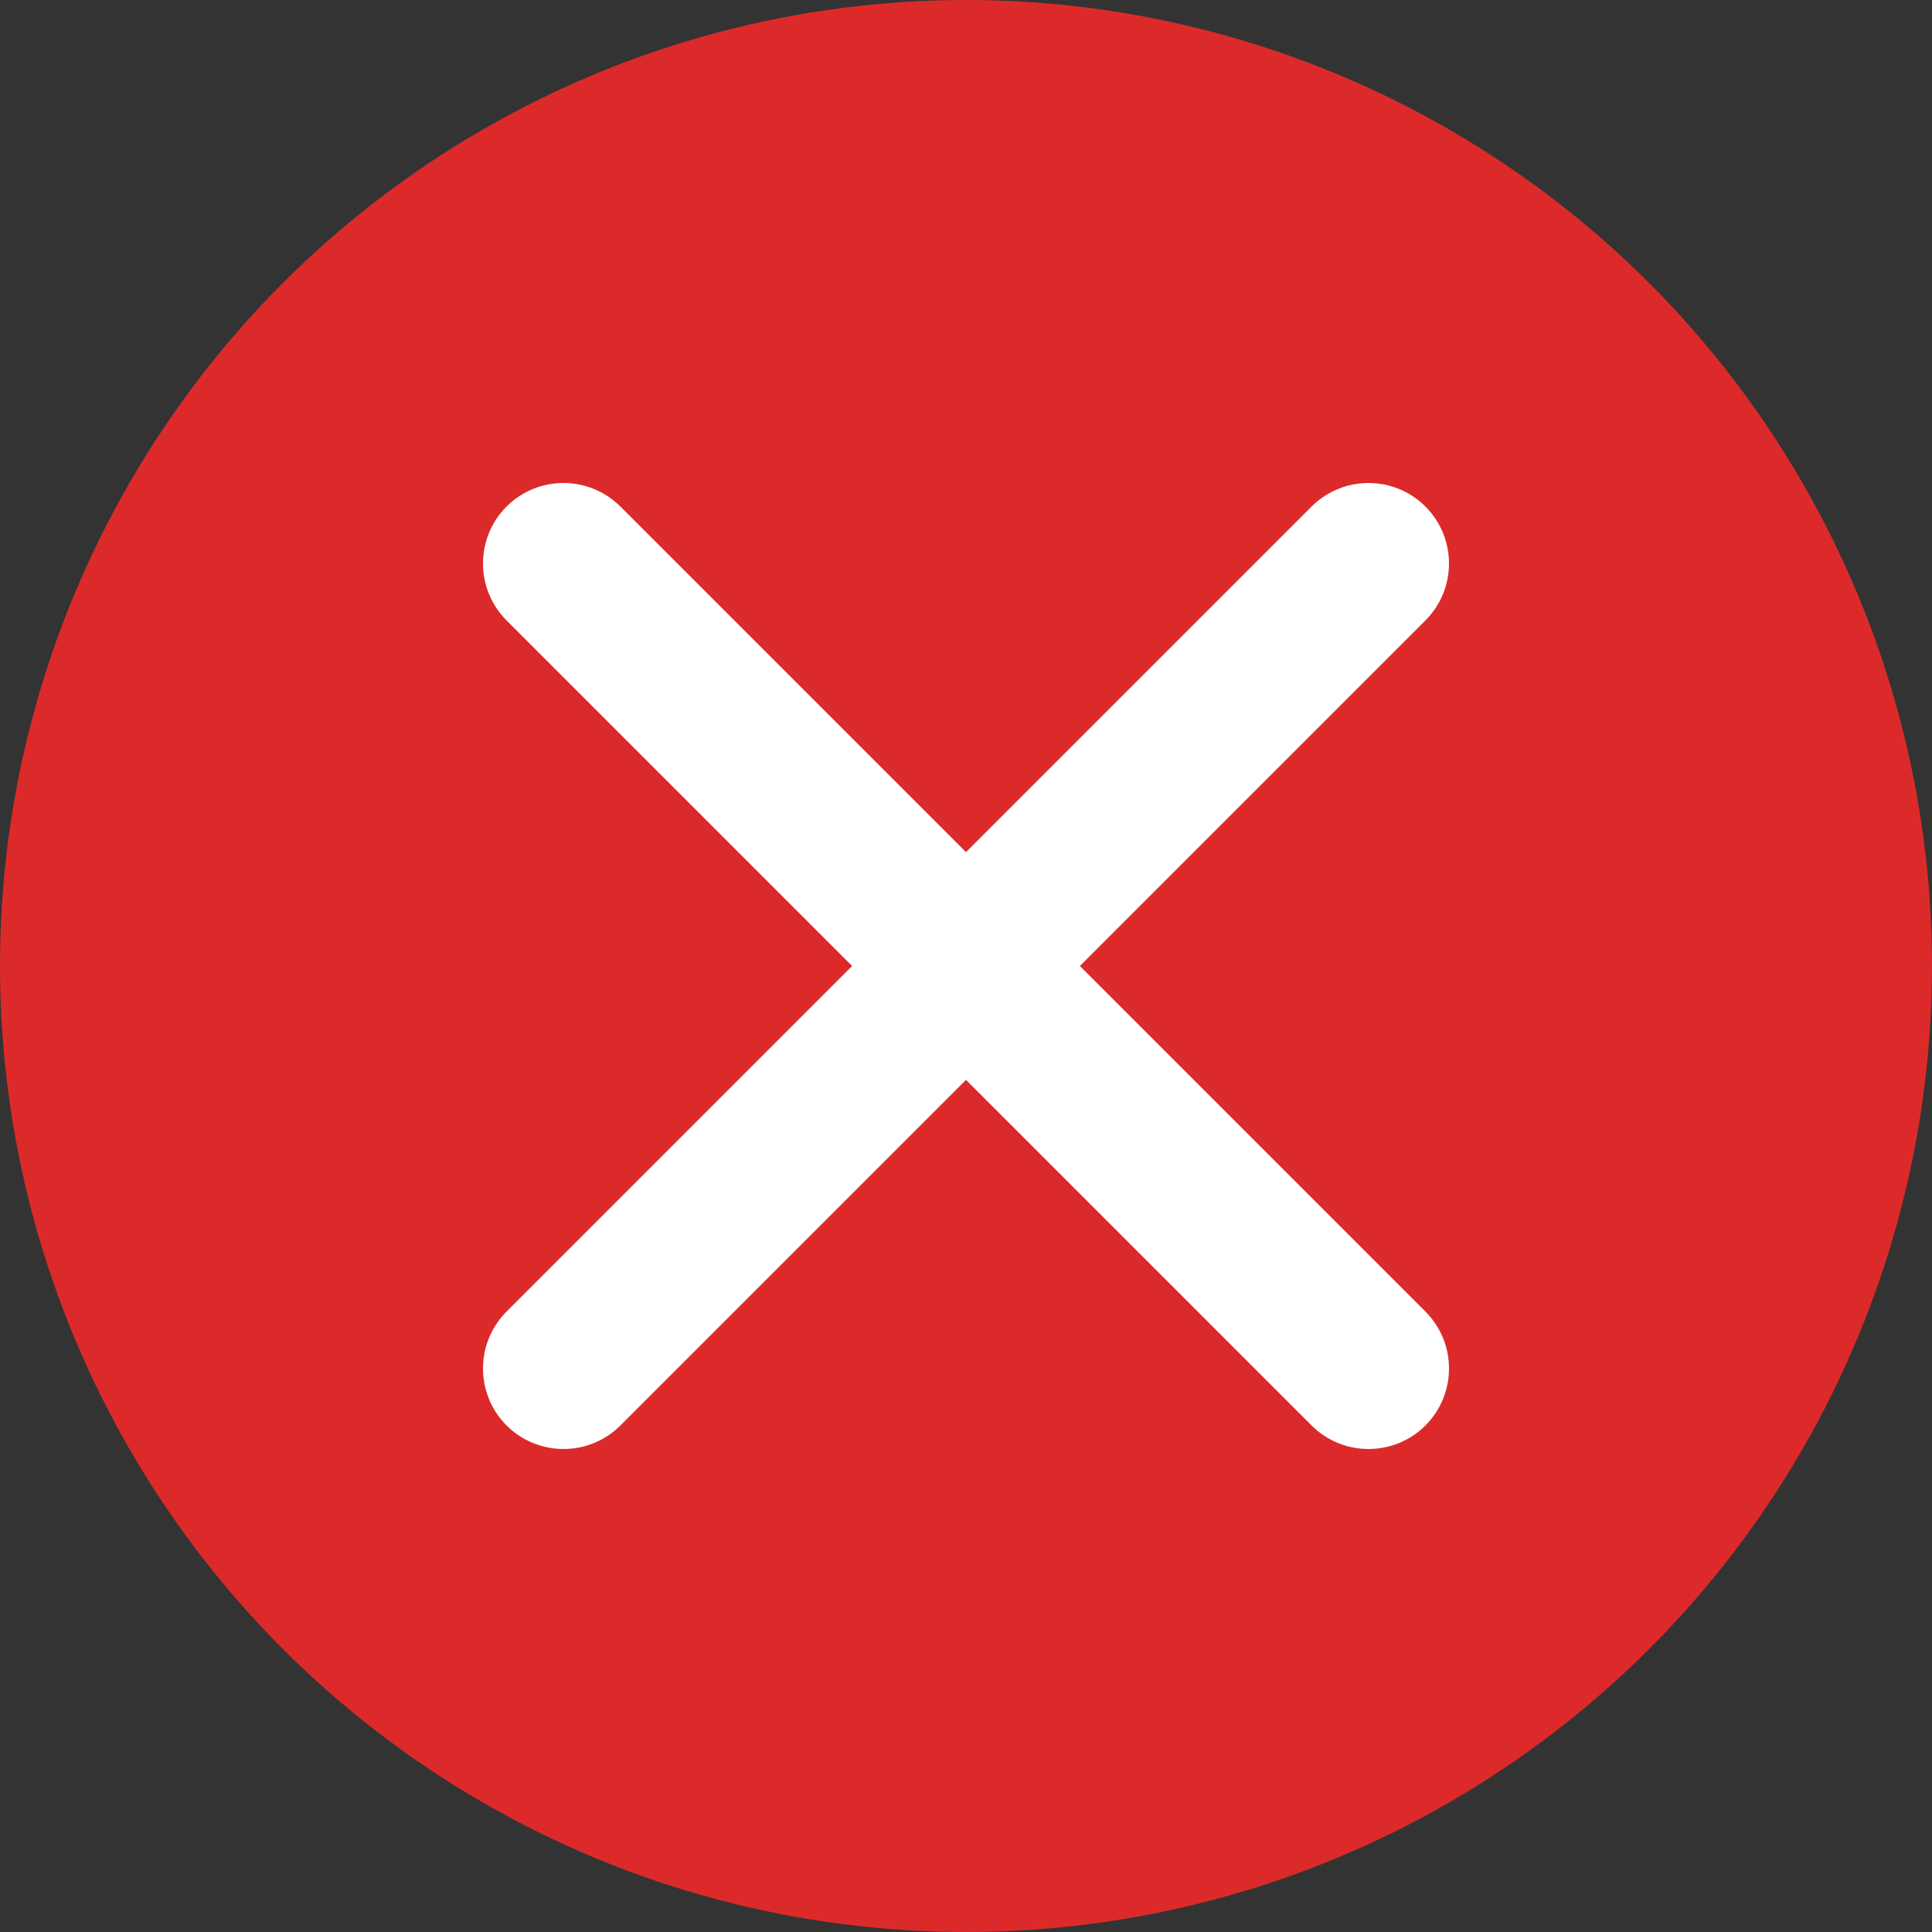
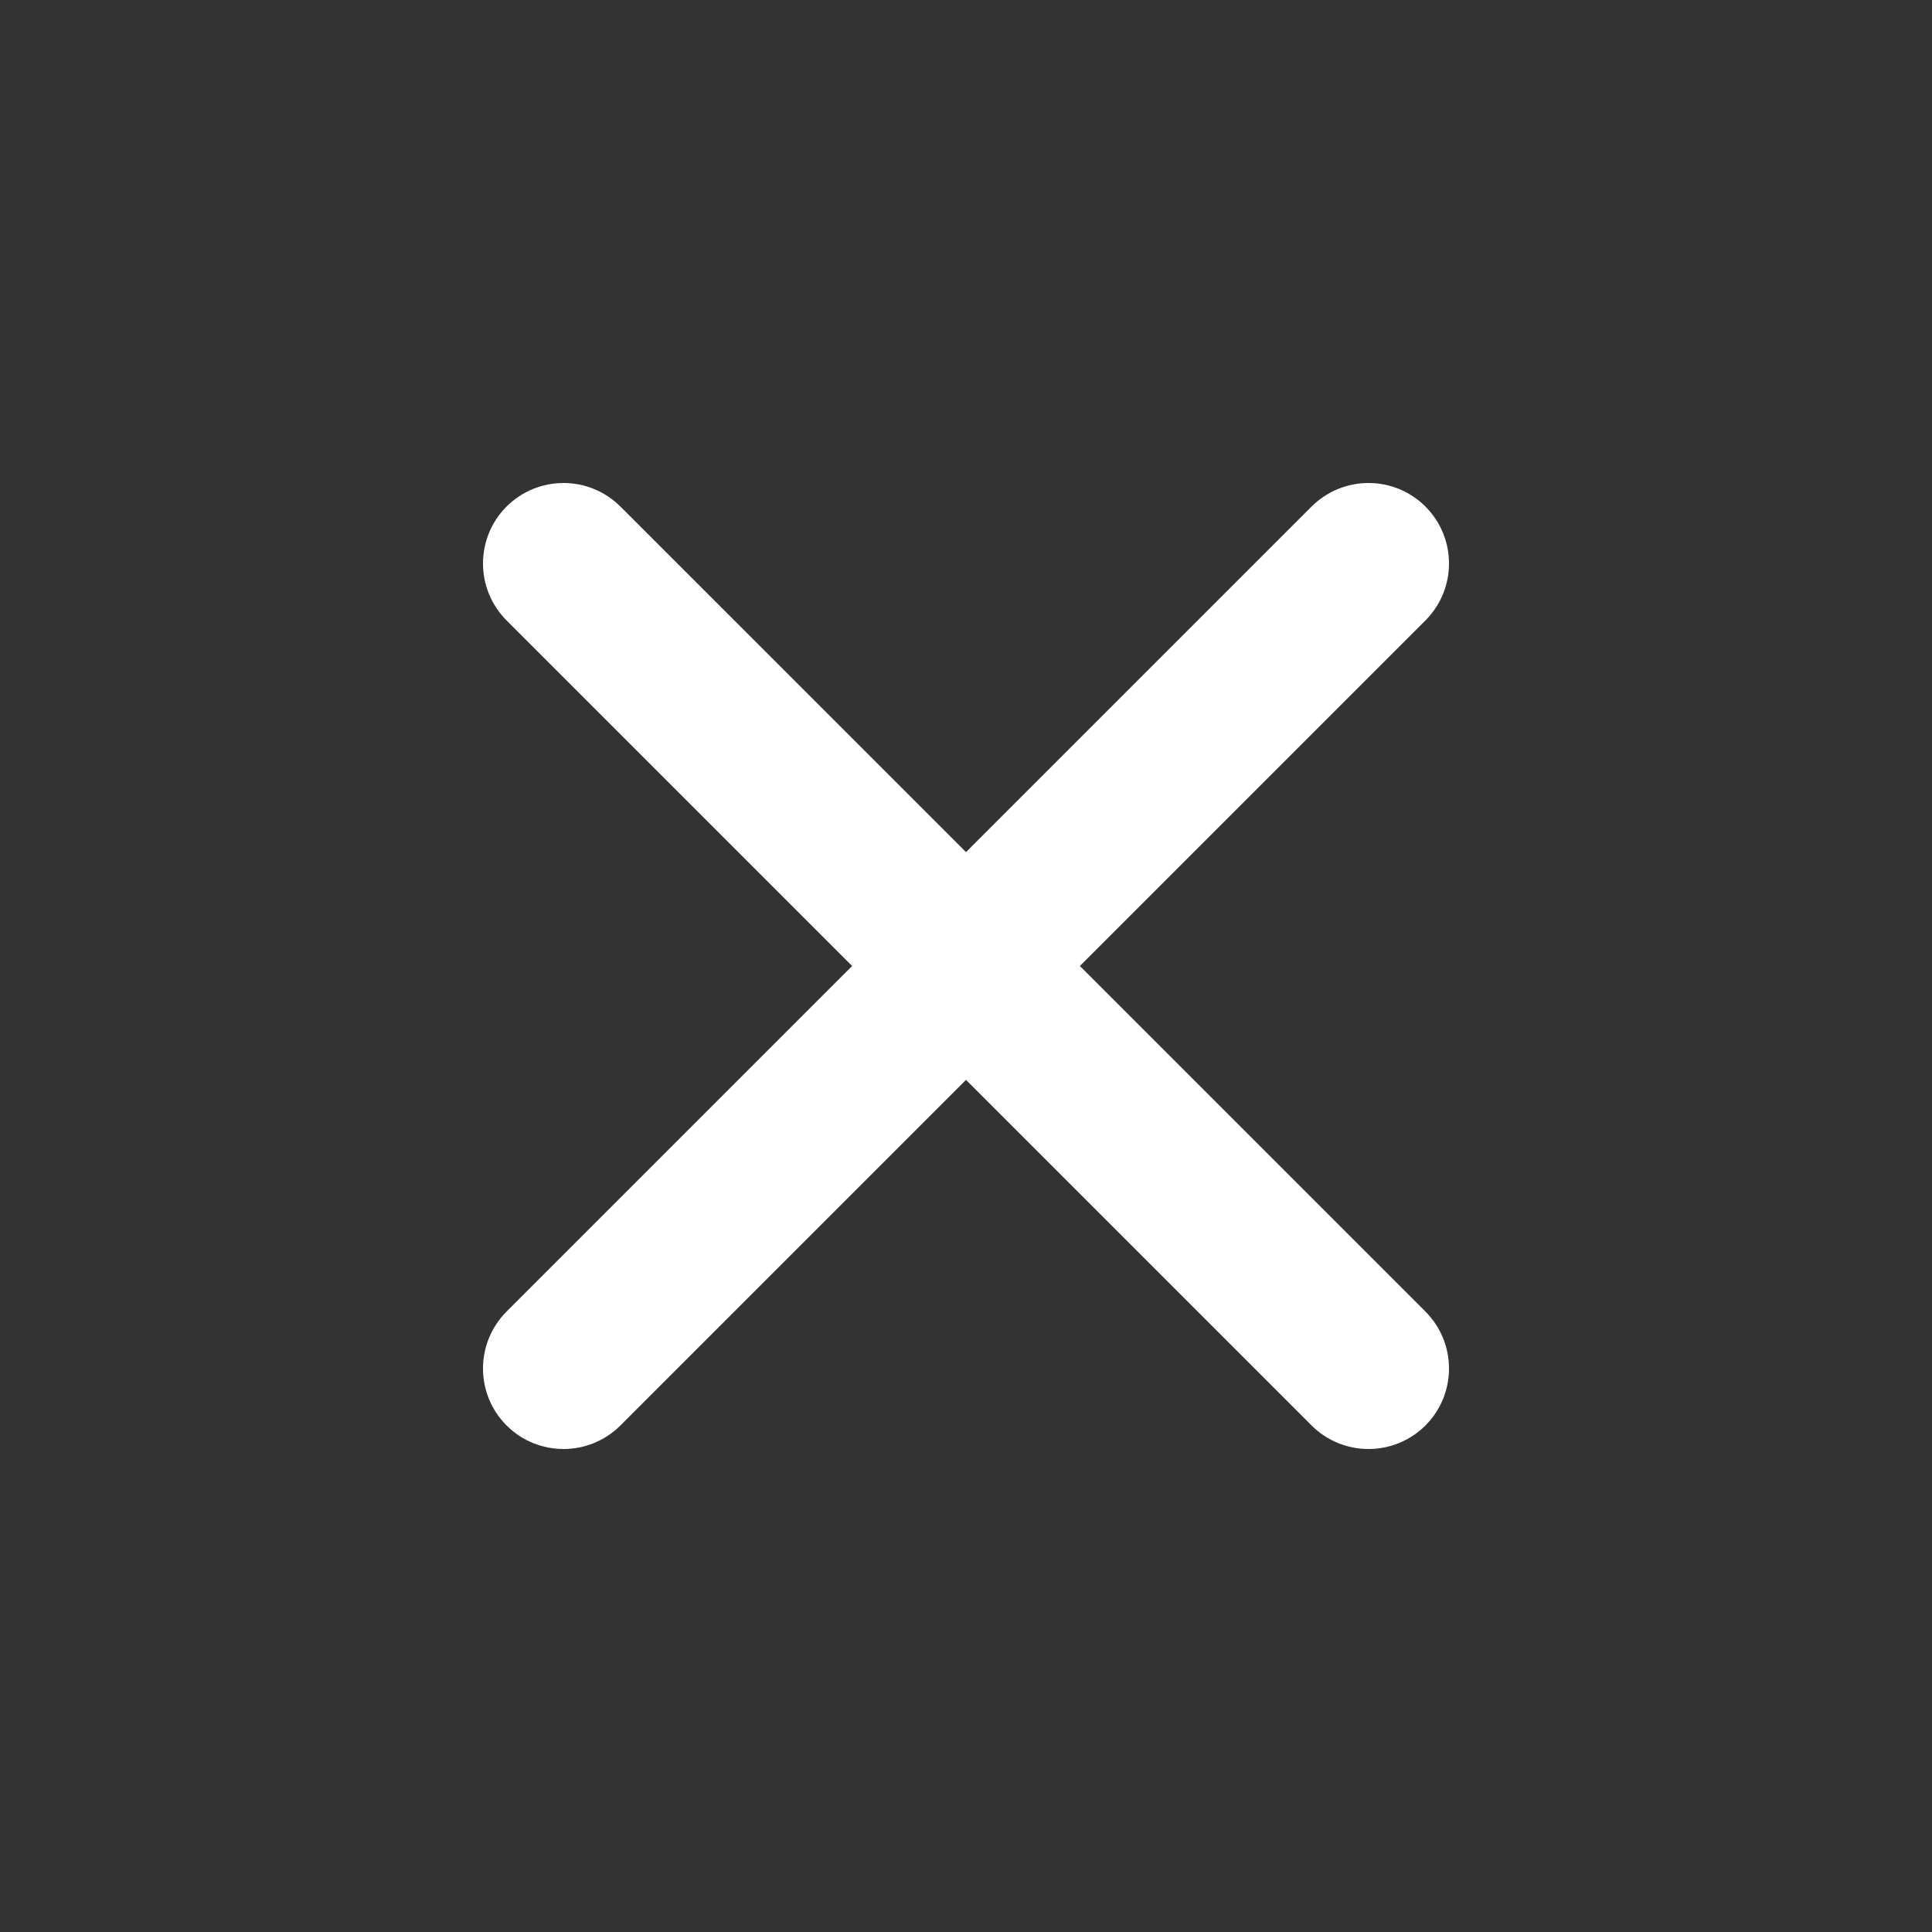
<svg xmlns="http://www.w3.org/2000/svg" xmlns:xlink="http://www.w3.org/1999/xlink" width="16px" height="16px" viewBox="0 0 16 16" version="1.1">
  <rect x="0" y="0" width="16" height="16" fill="#333333" stroke="none" />
  <title>Group 3</title>
  <defs>
    <path d="M4.943,4 L7.805,1.138 C8.065,0.877 8.065,0.456 7.805,0.195 C7.544,-0.065 7.123,-0.065 6.862,0.195 L4,3.057 L1.138,0.195 C0.877,-0.065 0.456,-0.065 0.195,0.195 C-0.065,0.456 -0.065,0.877 0.195,1.138 L3.057,4 L0.195,6.862 C-0.065,7.123 -0.065,7.544 0.195,7.805 C0.325,7.935 0.496,8 0.667,8 C0.837,8 1.008,7.935 1.138,7.805 L4,4.943 L6.862,7.805 C6.992,7.935 7.163,8 7.333,8 C7.504,8 7.675,7.935 7.805,7.805 C8.065,7.544 8.065,7.123 7.805,6.862 L4.943,4 Z" id="path-1" />
  </defs>
  <g id="Our-requirement-Copy" stroke="none" stroke-width="1" fill="none" fill-rule="evenodd">
    <g id="MembershipSelectors_Redlines-UXDIA-form-redline" transform="translate(-2327, -1057)">
      <g id="Group-18" transform="translate(2307, 862)">
        <g id="Group-5-Copy-2" transform="translate(20, 195)">
          <g id="Group-3">
-             <circle id="Oval" fill="#DC2A2A" cx="8" cy="8" r="8" />
            <g id="Group-8-Copy" transform="translate(4, 4)">
              <g id="Group-5-Copy">
                <g id="Group-3">
                  <mask id="mask-2" fill="white">
                    <use xlink:href="#path-1" />
                  </mask>
                  <use id="Mask" fill="#FFFFFF" xlink:href="#path-1" />
                </g>
              </g>
            </g>
          </g>
        </g>
      </g>
    </g>
  </g>
</svg>